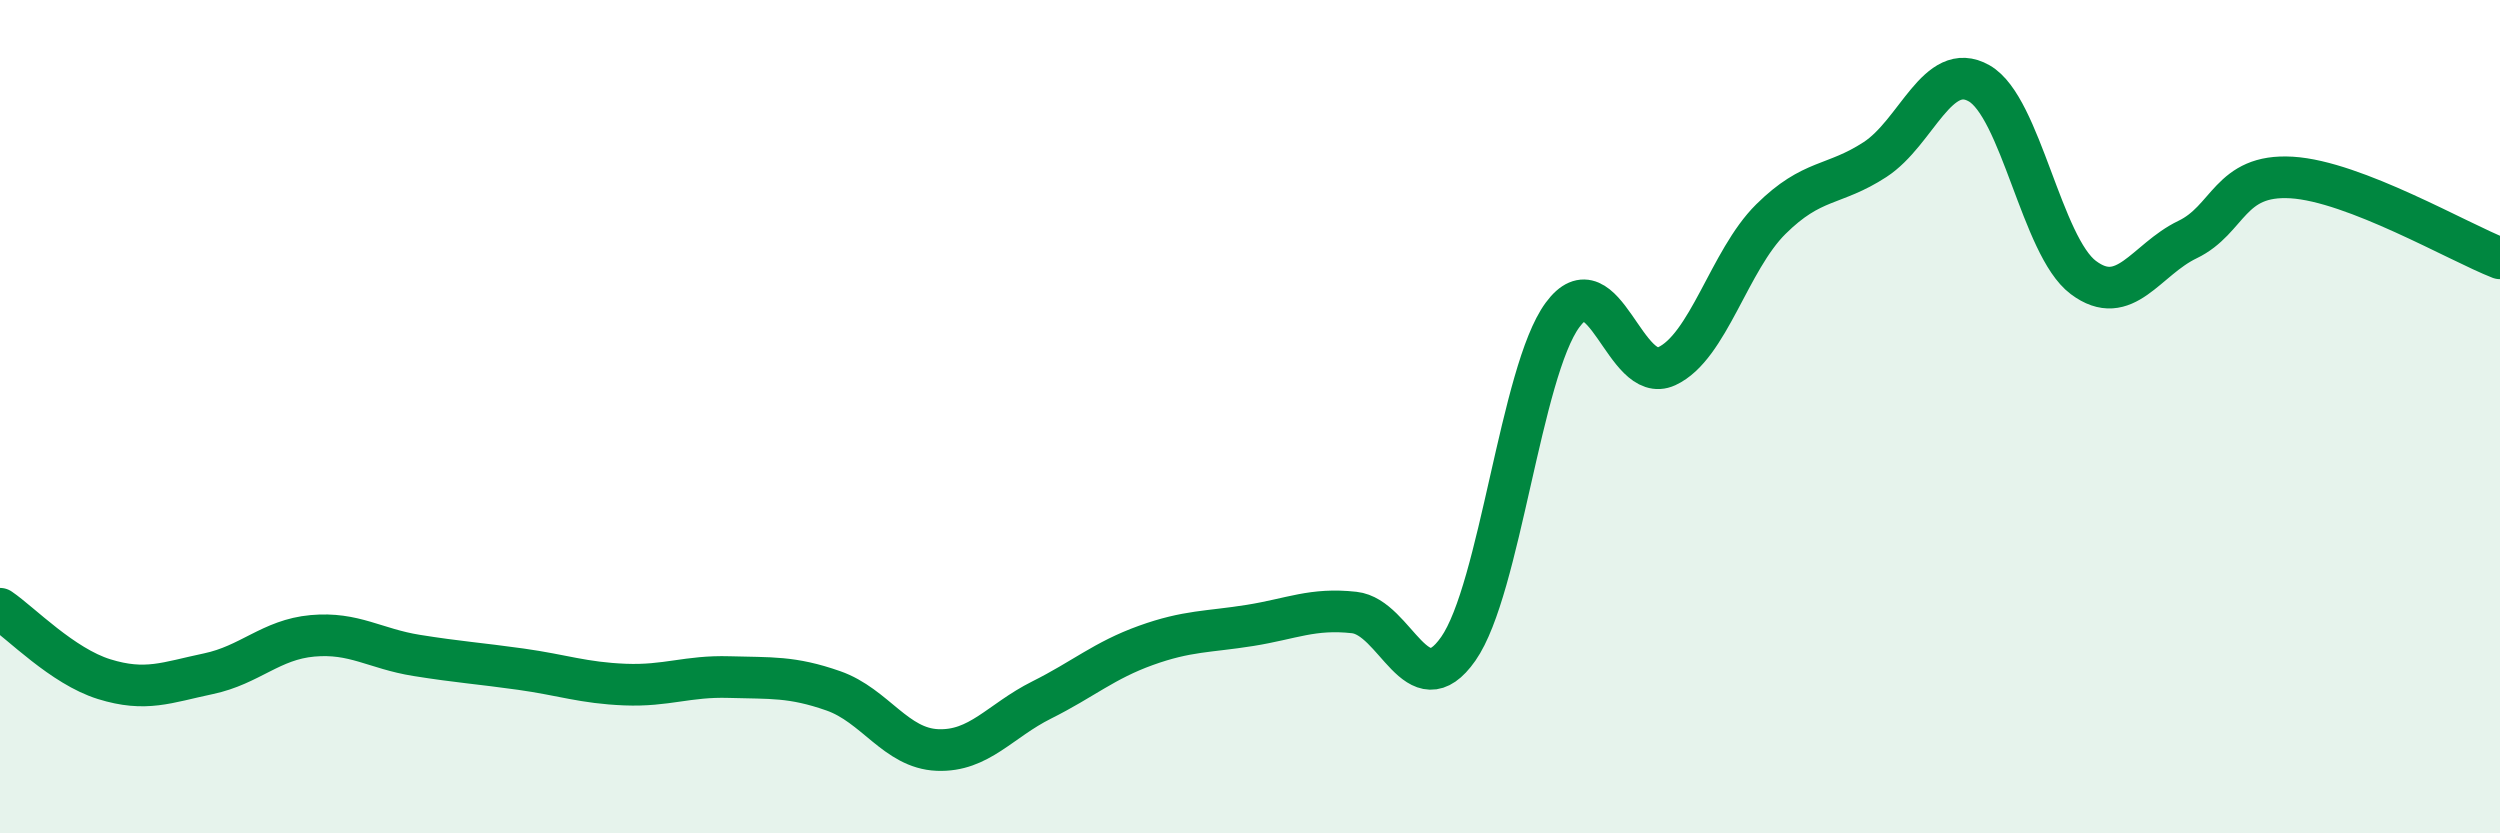
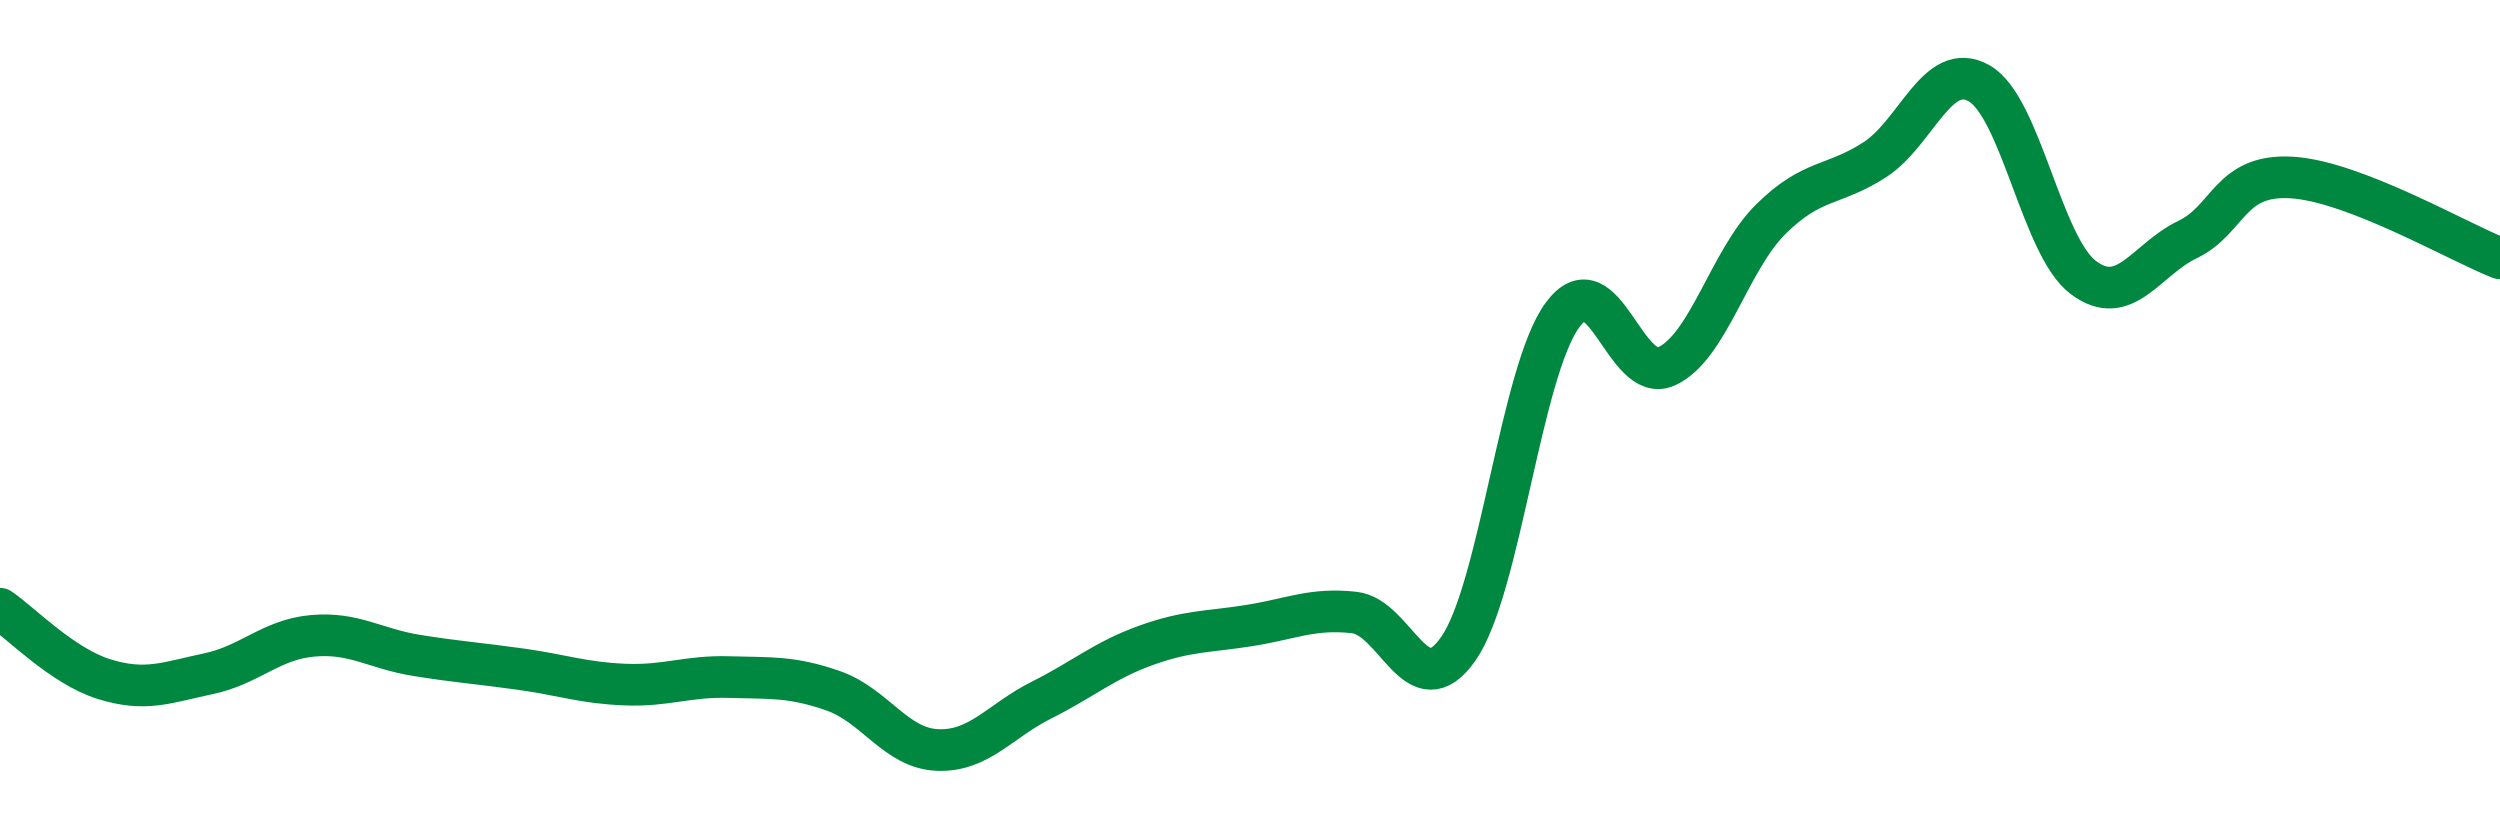
<svg xmlns="http://www.w3.org/2000/svg" width="60" height="20" viewBox="0 0 60 20">
-   <path d="M 0,14.61 C 0.5,14.95 1.5,15.99 2.5,16.3 C 3.5,16.61 4,16.38 5,16.17 C 6,15.96 6.5,15.35 7.5,15.26 C 8.5,15.17 9,15.57 10,15.73 C 11,15.89 11.5,15.92 12.5,16.06 C 13.5,16.2 14,16.39 15,16.43 C 16,16.47 16.5,16.22 17.5,16.25 C 18.5,16.28 19,16.23 20,16.58 C 21,16.93 21.5,17.96 22.5,18 C 23.5,18.04 24,17.3 25,16.8 C 26,16.3 26.5,15.85 27.5,15.49 C 28.5,15.13 29,15.17 30,15.01 C 31,14.85 31.5,14.59 32.5,14.7 C 33.5,14.81 34,17 35,15.57 C 36,14.14 36.5,8.92 37.5,7.56 C 38.5,6.2 39,9.25 40,8.79 C 41,8.33 41.5,6.25 42.5,5.26 C 43.5,4.27 44,4.48 45,3.83 C 46,3.18 46.5,1.43 47.5,2 C 48.5,2.57 49,5.91 50,6.66 C 51,7.41 51.5,6.23 52.5,5.75 C 53.5,5.27 53.5,4.17 55,4.26 C 56.5,4.35 59,5.81 60,6.2L60 20L0 20Z" fill="#008740" opacity="0.1" stroke-linecap="round" stroke-linejoin="round" />
  <path d="M 0,14.61 C 0.5,14.95 1.5,15.99 2.5,16.3 C 3.5,16.61 4,16.38 5,16.17 C 6,15.96 6.5,15.35 7.5,15.26 C 8.5,15.17 9,15.57 10,15.73 C 11,15.89 11.5,15.92 12.5,16.06 C 13.5,16.2 14,16.39 15,16.43 C 16,16.47 16.5,16.22 17.5,16.25 C 18.5,16.28 19,16.23 20,16.58 C 21,16.93 21.5,17.96 22.5,18 C 23.5,18.04 24,17.3 25,16.8 C 26,16.3 26.5,15.85 27.5,15.49 C 28.5,15.13 29,15.17 30,15.01 C 31,14.85 31.5,14.59 32.5,14.7 C 33.5,14.81 34,17 35,15.57 C 36,14.14 36.5,8.92 37.5,7.56 C 38.5,6.2 39,9.25 40,8.79 C 41,8.33 41.5,6.25 42.5,5.26 C 43.5,4.27 44,4.48 45,3.83 C 46,3.18 46.5,1.43 47.5,2 C 48.5,2.57 49,5.91 50,6.66 C 51,7.41 51.5,6.23 52.5,5.75 C 53.5,5.27 53.5,4.17 55,4.26 C 56.5,4.35 59,5.81 60,6.2" stroke="#008740" stroke-width="1" fill="none" stroke-linecap="round" stroke-linejoin="round" />
</svg>